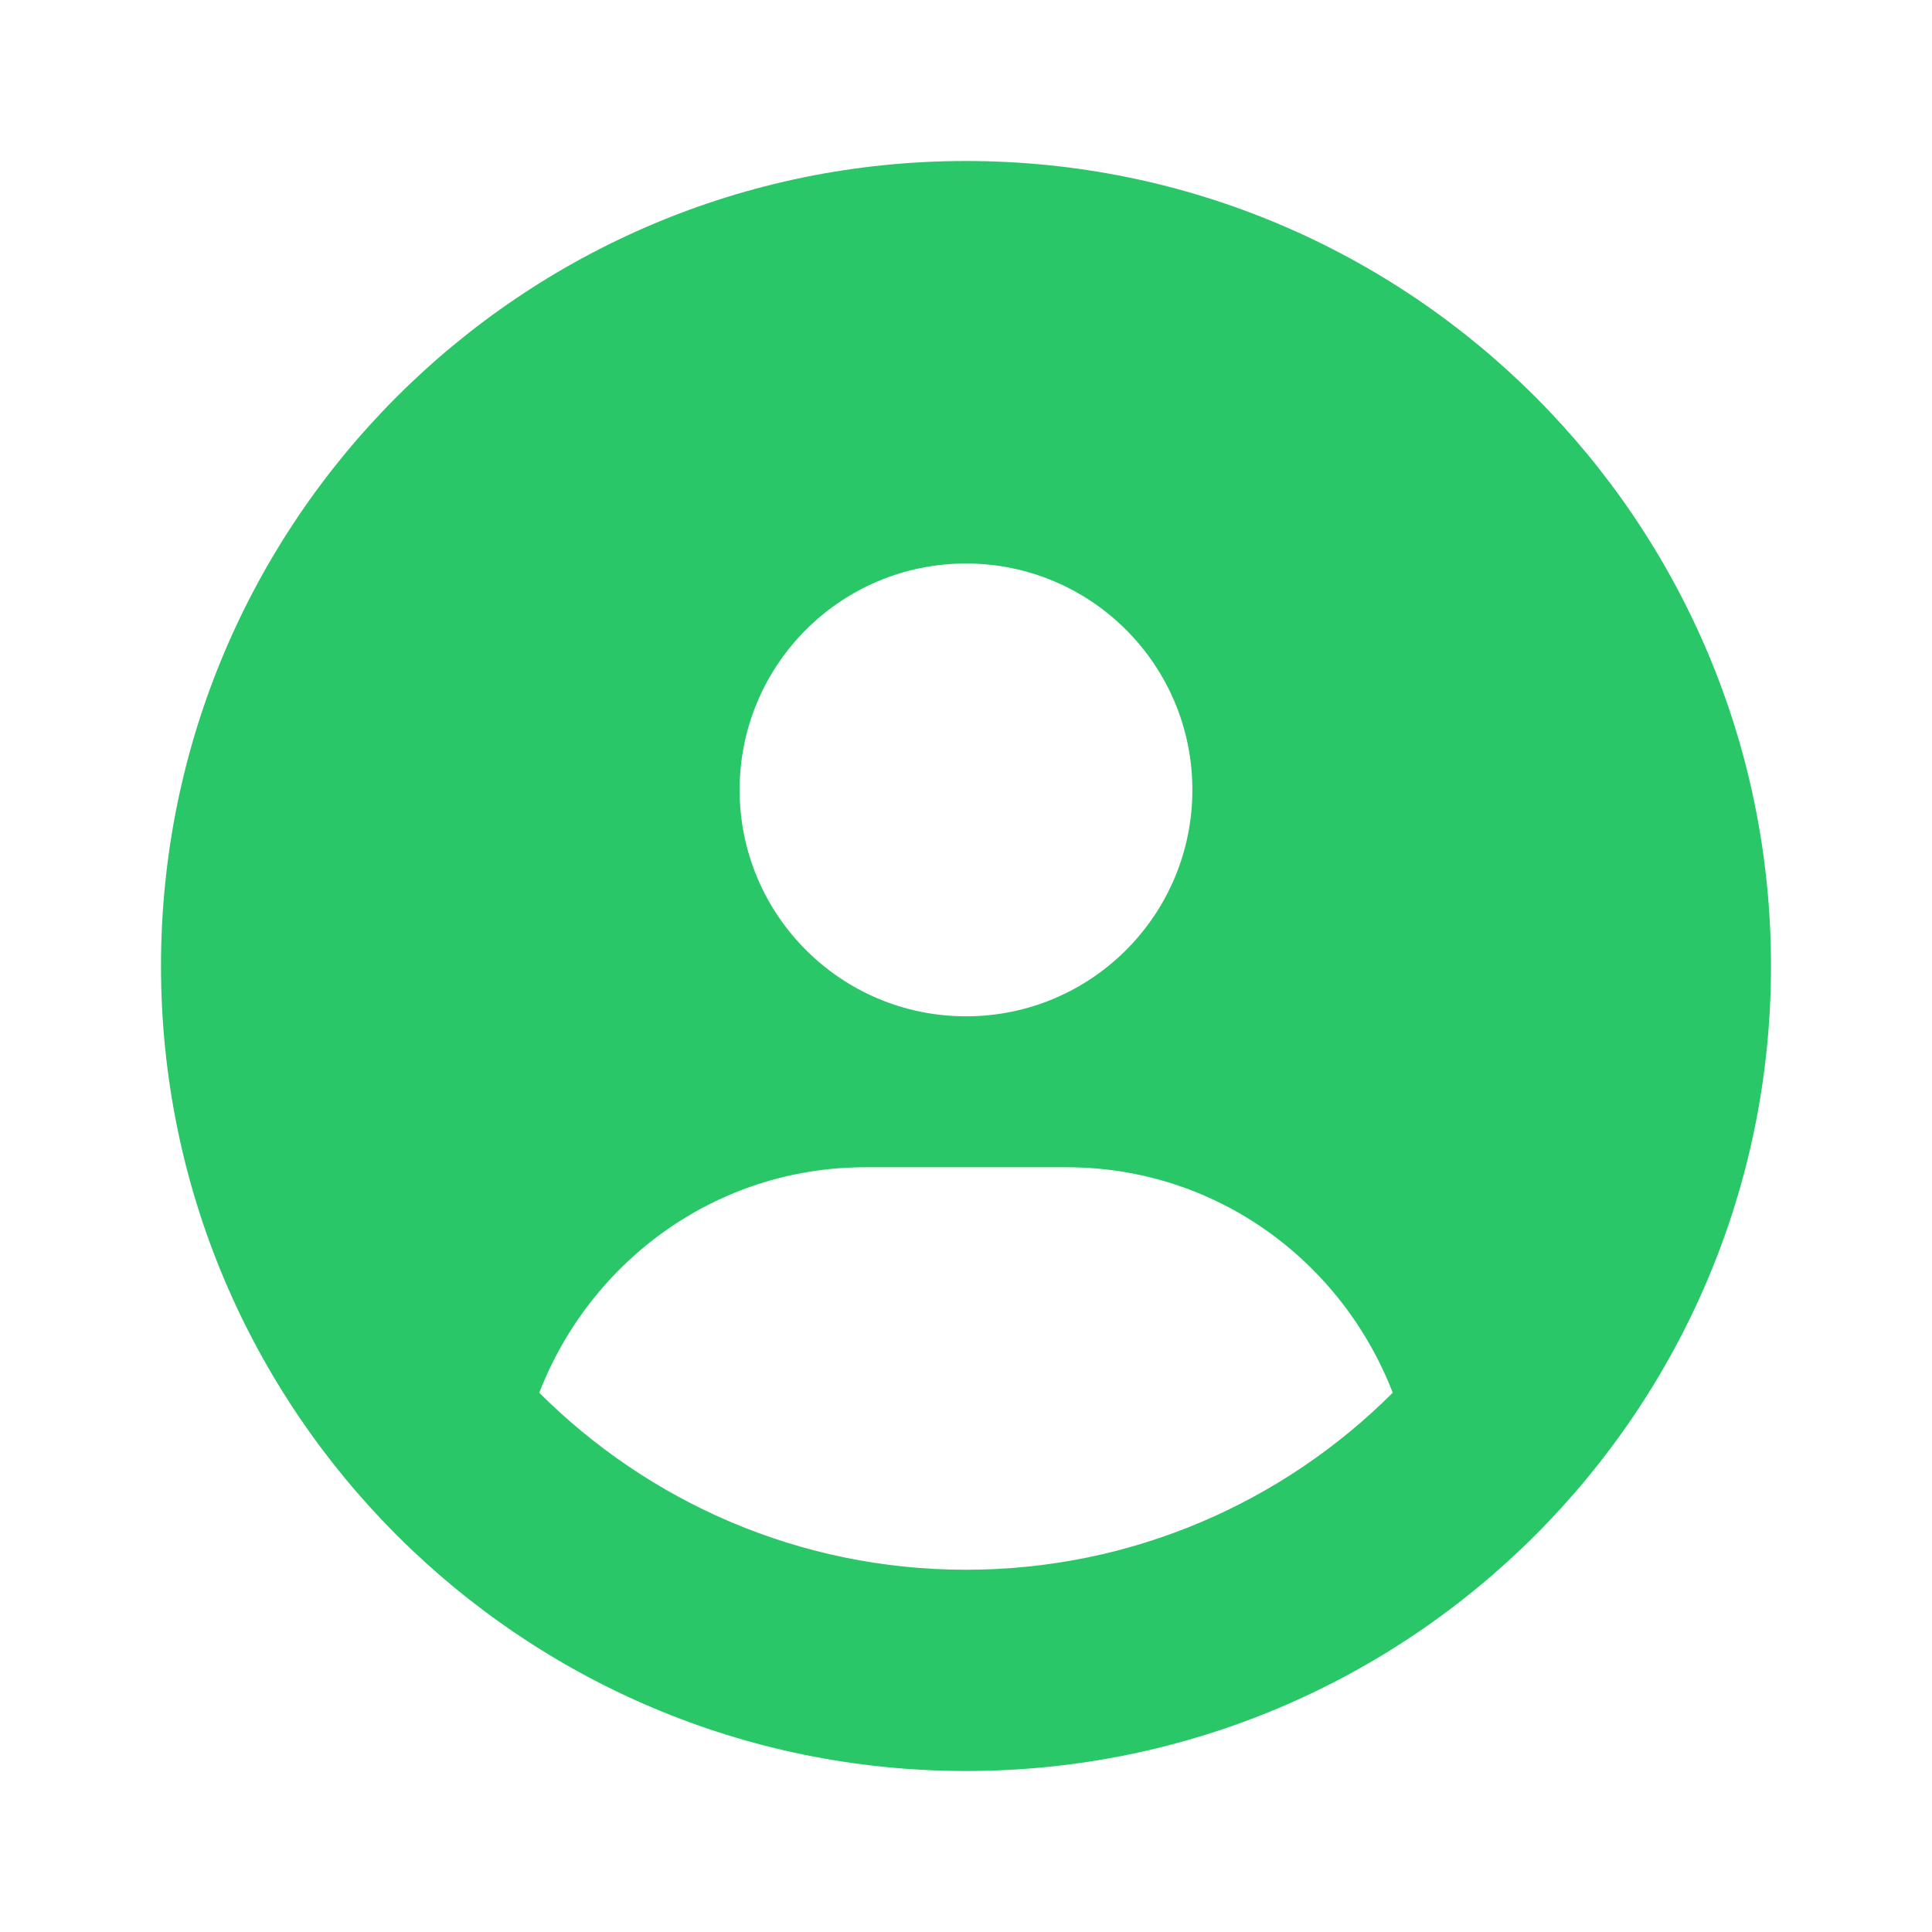
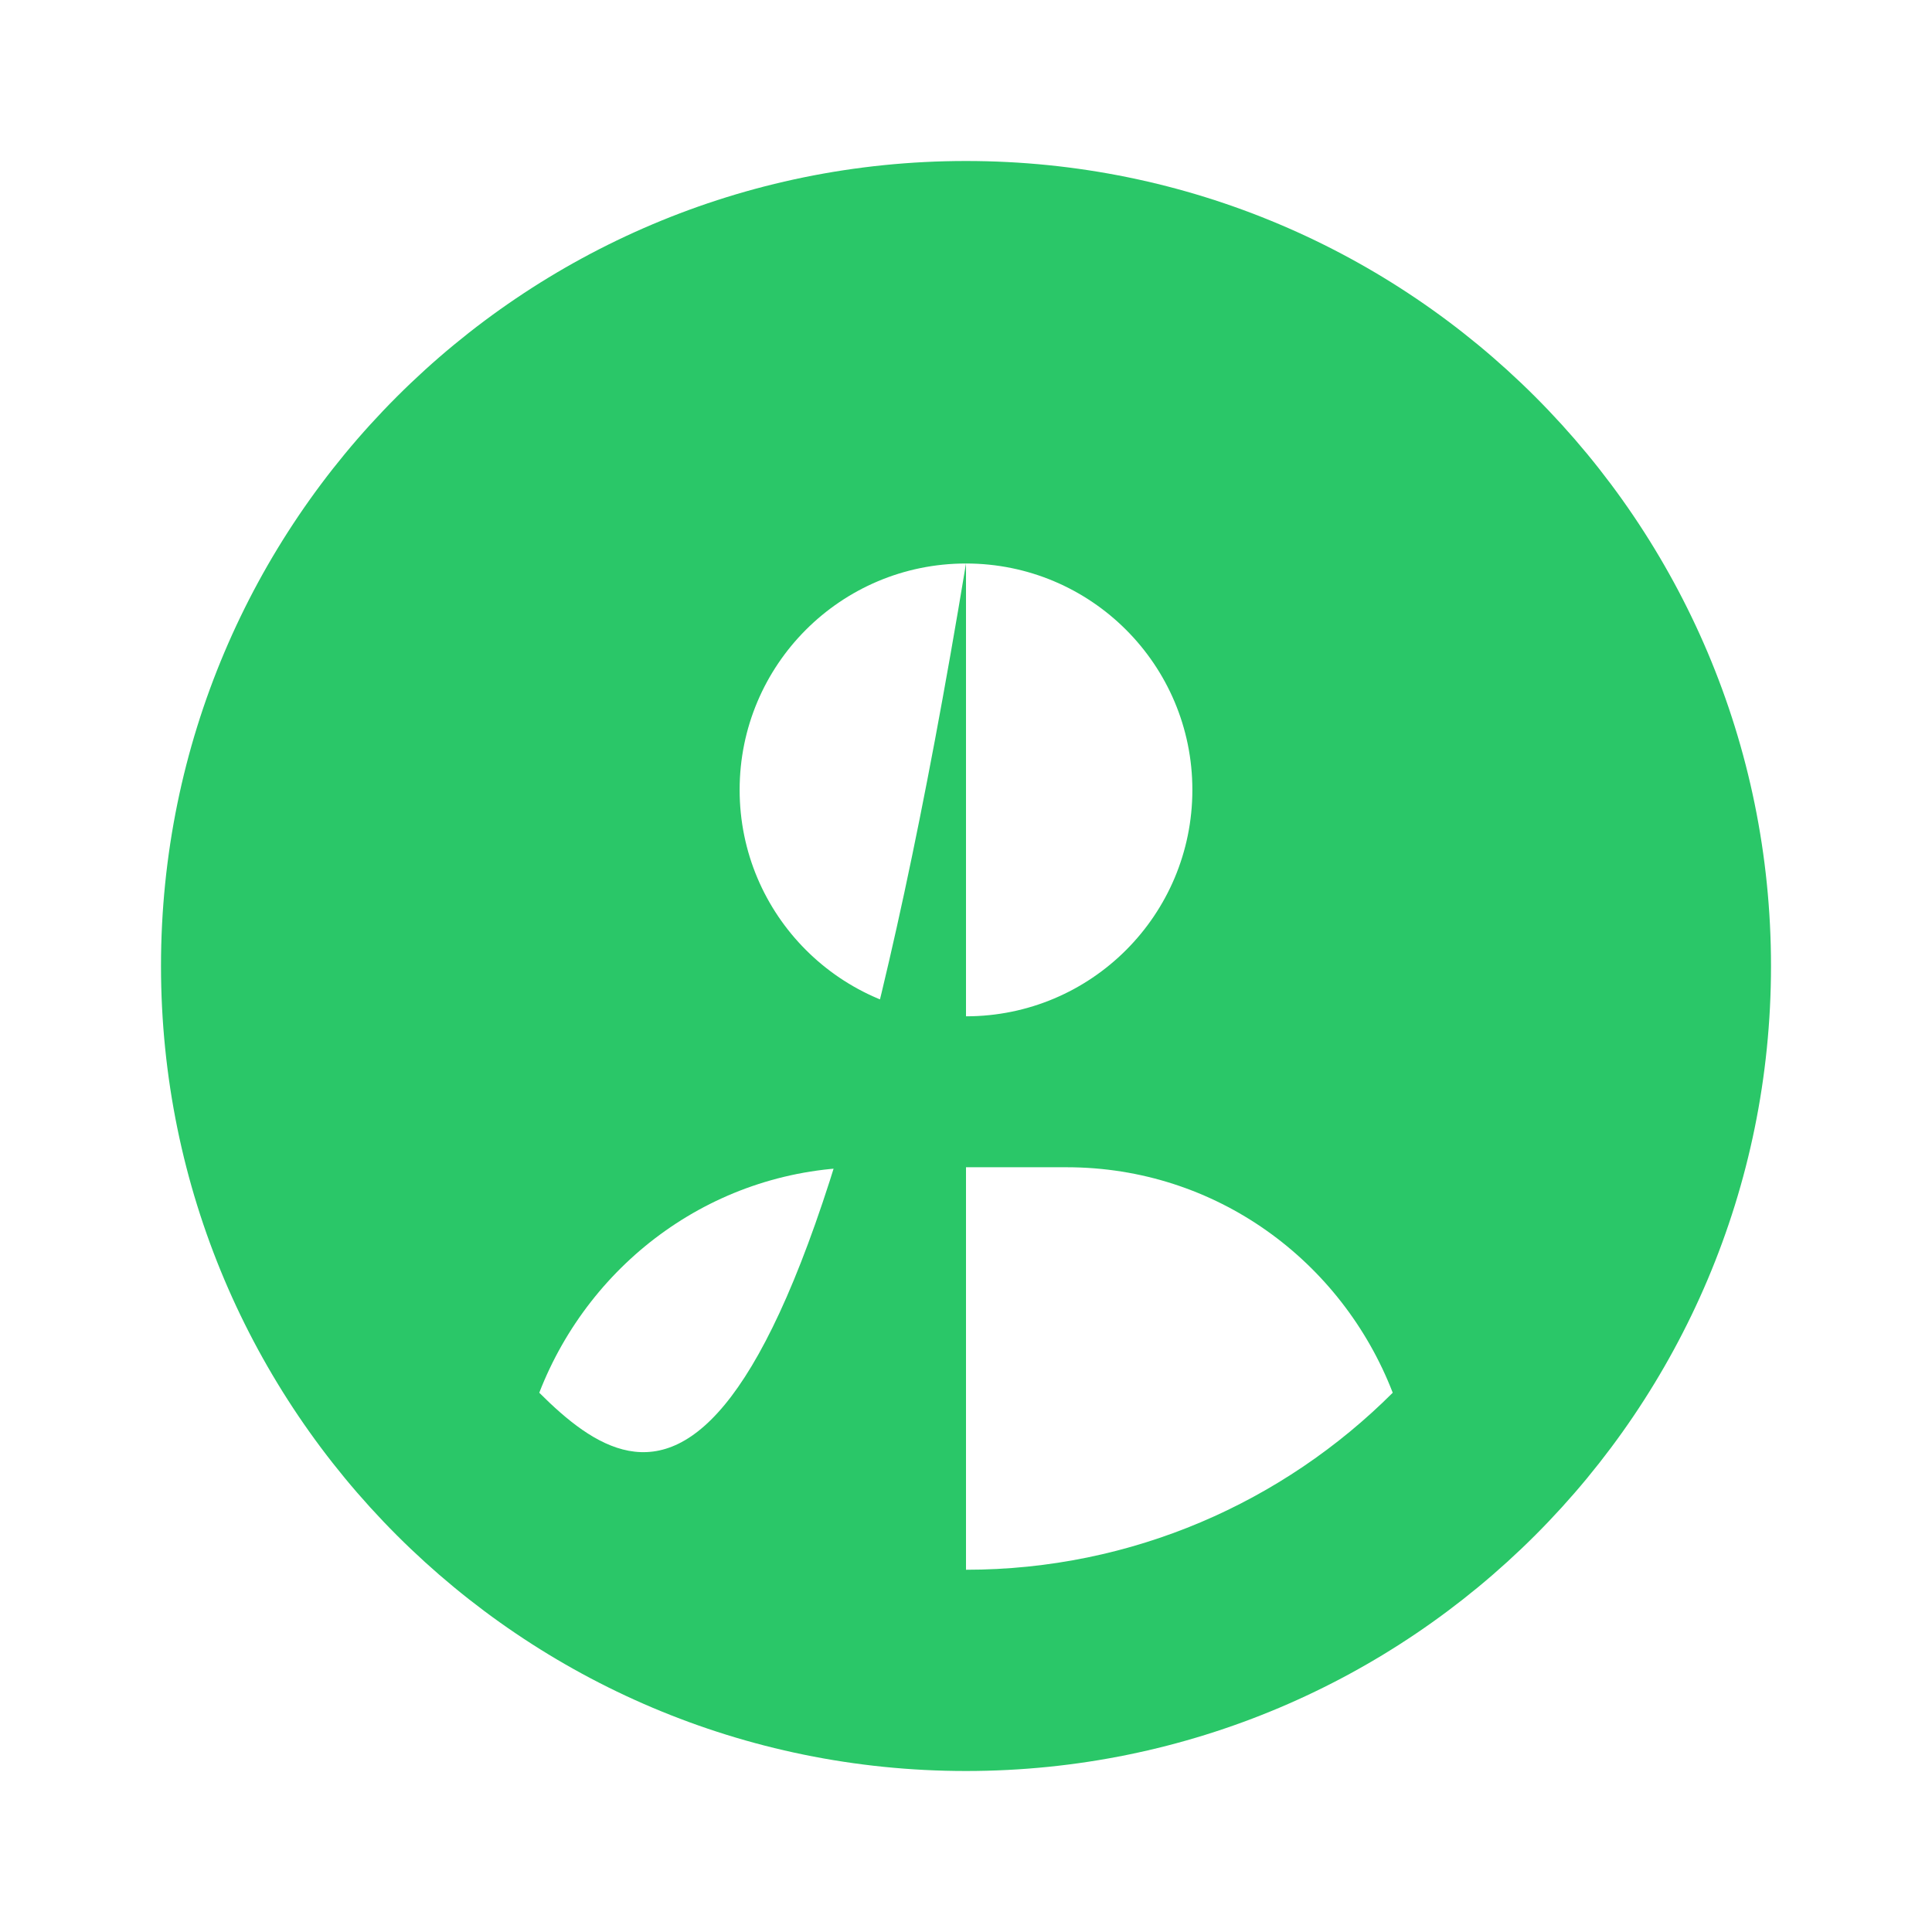
<svg xmlns="http://www.w3.org/2000/svg" width="24" height="24" viewBox="0 0 24 24" fill="none">
  <g id="Atoms/Icons/UserCircle">
-     <path id="Vector" d="M12 2C6.477 2 2 6.477 2 12C2 17.523 6.477 22 12 22C17.523 22 22 17.523 22 12C22 6.477 17.523 2 12 2ZM12 7C13.553 7 14.812 8.259 14.812 9.812C14.812 11.366 13.555 12.625 12 12.625C10.447 12.625 9.188 11.366 9.188 9.812C9.188 8.259 10.445 7 12 7ZM12 19.5C9.932 19.5 8.059 18.659 6.699 17.301C7.332 15.668 8.895 14.5 10.75 14.5H13.25C15.107 14.5 16.669 15.667 17.301 17.301C15.941 18.66 14.066 19.5 12 19.5Z" fill="#2AC768" />
+     <path id="Vector" d="M12 2C6.477 2 2 6.477 2 12C2 17.523 6.477 22 12 22C17.523 22 22 17.523 22 12C22 6.477 17.523 2 12 2ZM12 7C13.553 7 14.812 8.259 14.812 9.812C14.812 11.366 13.555 12.625 12 12.625C10.447 12.625 9.188 11.366 9.188 9.812C9.188 8.259 10.445 7 12 7ZC9.932 19.5 8.059 18.659 6.699 17.301C7.332 15.668 8.895 14.5 10.75 14.5H13.25C15.107 14.5 16.669 15.667 17.301 17.301C15.941 18.66 14.066 19.5 12 19.5Z" fill="#2AC768" />
  </g>
</svg>